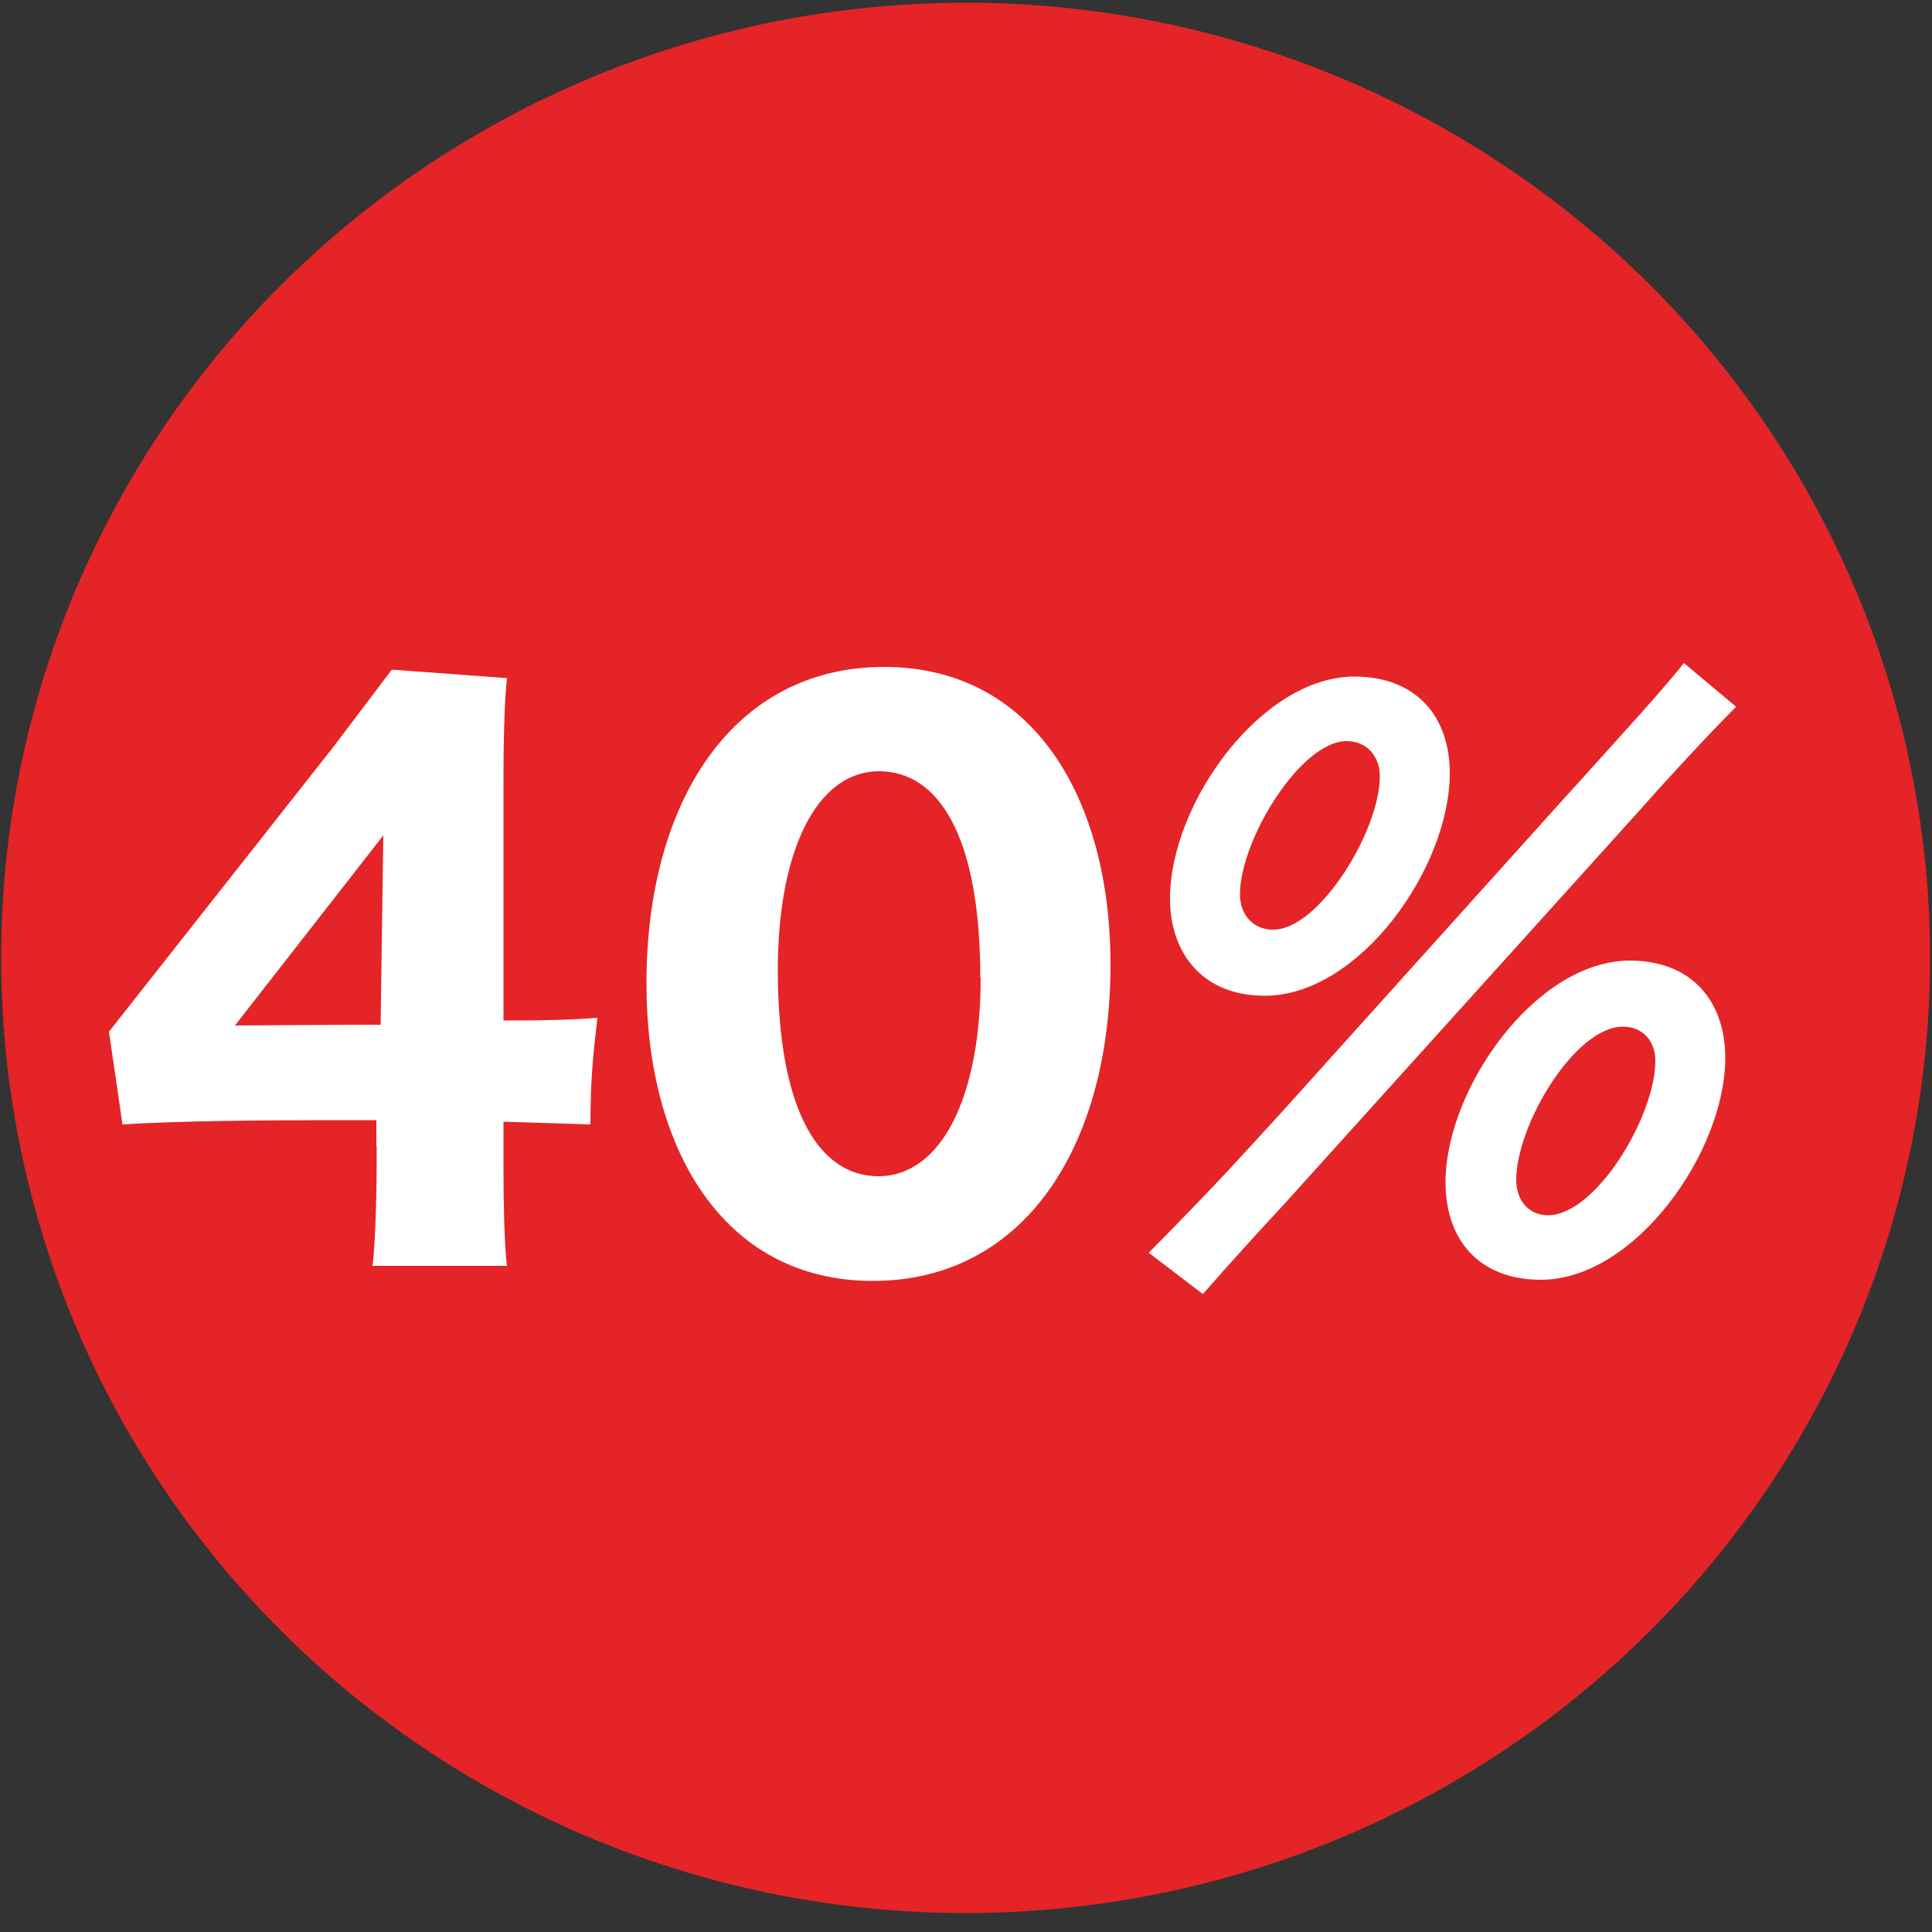
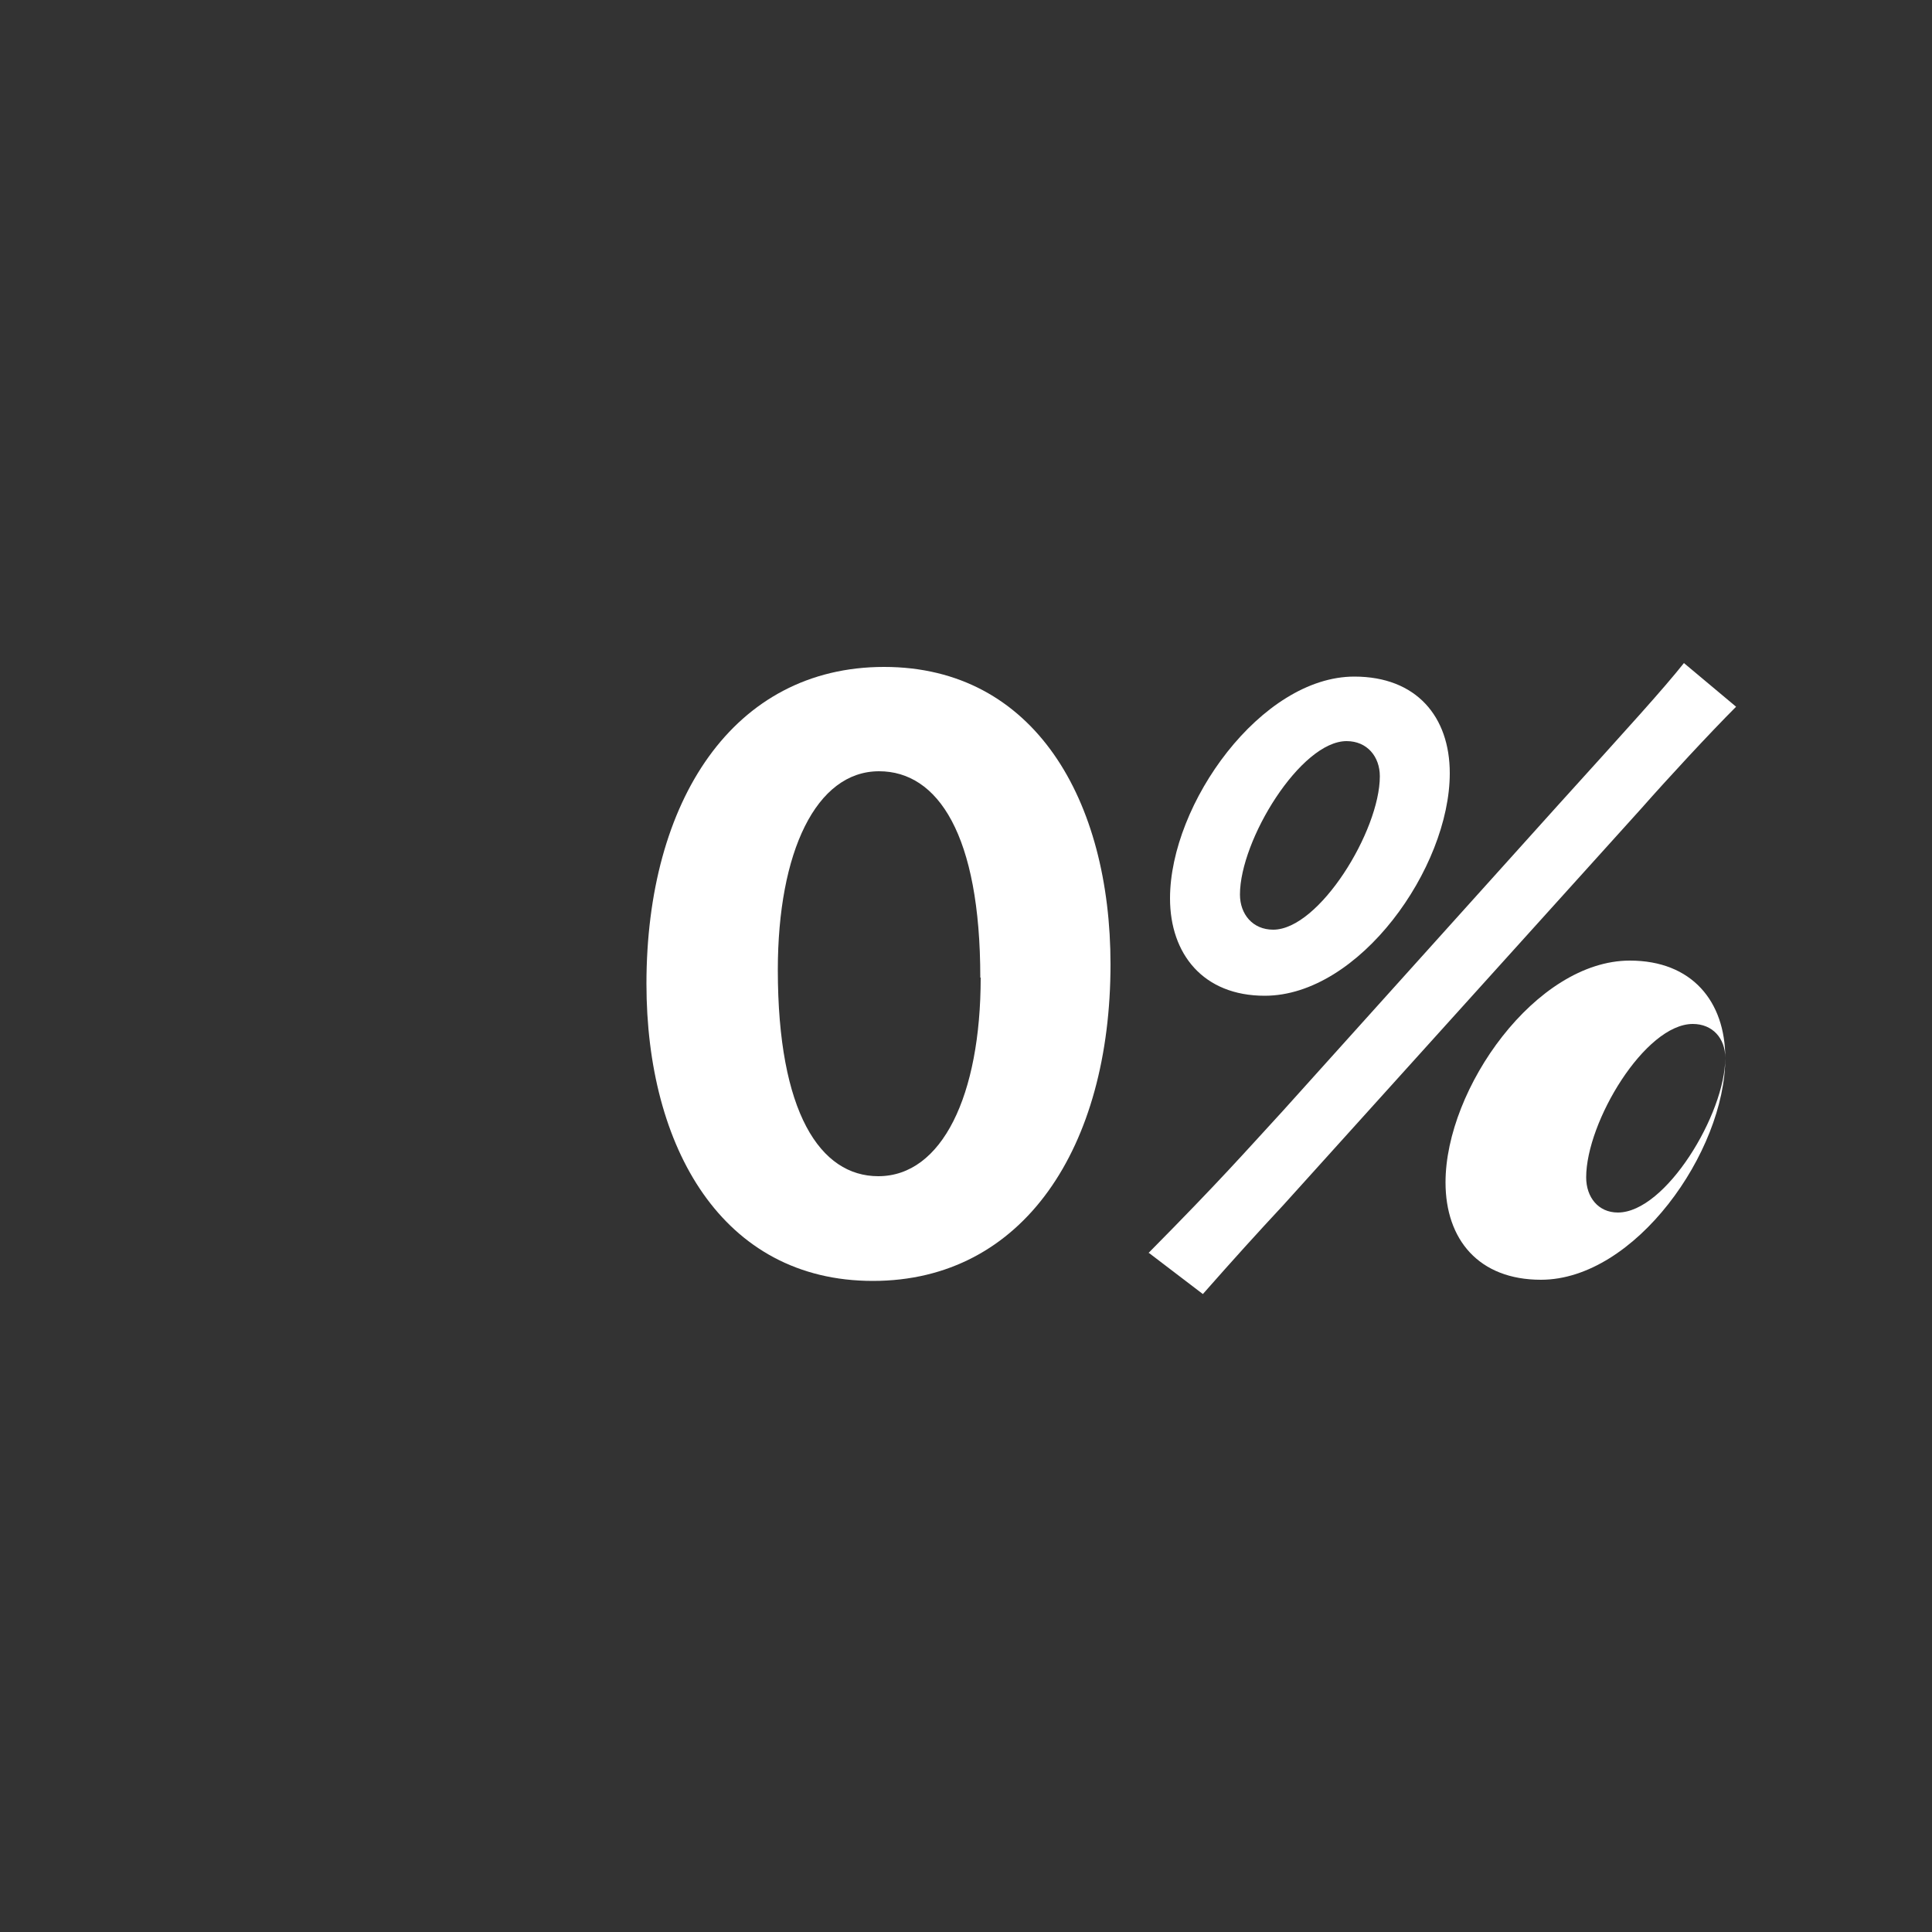
<svg xmlns="http://www.w3.org/2000/svg" viewBox="0 0 50 50" version="1.1" id="Capa_1">
  <rect x="0" y="0" width="50" height="50" fill="#333333" stroke="none" />
  <defs>
    <style>
      .st0 {
        fill: #e42427;
      }

      .st1 {
        fill: #fff;
      }
    </style>
  </defs>
-   <ellipse ry="24.72" rx="24.96" cy="24.79" cx="24.99" class="st0" />
  <g>
-     <path d="M9.74,29.67v-.68h-1.21c-1.74,0-3.95.02-5.36.11l-.35-2.4,5.8-7.36,1.52-2.01,2.98.22c-.07.64-.09,1.76-.09,2.58v6.28c1.15,0,1.85-.02,2.43-.07-.11.97-.18,1.61-.18,2.76l-2.25-.07v1.3c0,.68.02,1.9.09,2.43h-3.48c.09-.68.11-2.16.11-3.09ZM9.85,26.51l.07-4.89-3.84,4.92c.13,0,2.62-.02,3.77-.02Z" class="st1" />
    <path d="M28.74,24.95c0,4.74-2.25,8.2-6.15,8.2s-5.86-3.46-5.86-7.69c0-4.74,2.25-8.2,6.15-8.2s5.86,3.46,5.86,7.7ZM25.37,25.3c0-3.7-1.1-5.34-2.62-5.34-1.63,0-2.62,2.09-2.62,5.14,0,3.7,1.1,5.34,2.6,5.34,1.65,0,2.65-2.09,2.65-5.14Z" class="st1" />
  </g>
-   <path d="M29.73,32.42c1.86-1.88,2.45-2.56,3.47-3.67l7.11-7.9c1.9-2.1,2.72-3,3.27-3.69l1.35,1.13c-.68.68-1.79,1.88-2.45,2.63l-9.27,10.27c-.68.73-1.26,1.37-2.08,2.3l-1.39-1.06h-.01ZM37.52,20.01c0,2.45-2.34,5.76-4.79,5.76-1.59,0-2.45-1.08-2.45-2.52,0-2.45,2.36-5.74,4.77-5.74,1.61,0,2.47,1.04,2.47,2.5ZM35.71,20.09c0-.51-.33-.91-.86-.91-1.19,0-2.76,2.56-2.76,3.97,0,.51.33.91.86.91,1.19,0,2.76-2.56,2.76-3.97ZM44.65,27.38c0,2.43-2.34,5.74-4.77,5.74-1.61,0-2.47-1.04-2.47-2.52,0-2.43,2.34-5.74,4.77-5.74,1.61,0,2.47,1.06,2.47,2.52ZM42.84,27.45c0-.51-.33-.88-.84-.88-1.24,0-2.76,2.54-2.76,3.97,0,.51.31.91.82.91,1.24,0,2.78-2.56,2.78-4Z" class="st1" />
+   <path d="M29.73,32.42c1.86-1.88,2.45-2.56,3.47-3.67l7.11-7.9c1.9-2.1,2.72-3,3.27-3.69l1.35,1.13c-.68.68-1.79,1.88-2.45,2.63l-9.27,10.27c-.68.73-1.26,1.37-2.08,2.3l-1.39-1.06h-.01ZM37.52,20.01c0,2.45-2.34,5.76-4.79,5.76-1.59,0-2.45-1.08-2.45-2.52,0-2.45,2.36-5.74,4.77-5.74,1.61,0,2.47,1.04,2.47,2.5ZM35.71,20.09c0-.51-.33-.91-.86-.91-1.19,0-2.76,2.56-2.76,3.97,0,.51.33.91.86.91,1.19,0,2.76-2.56,2.76-3.97ZM44.65,27.38c0,2.43-2.34,5.74-4.77,5.74-1.61,0-2.47-1.04-2.47-2.52,0-2.43,2.34-5.74,4.77-5.74,1.61,0,2.47,1.06,2.47,2.52Zc0-.51-.33-.88-.84-.88-1.24,0-2.76,2.54-2.76,3.97,0,.51.31.91.82.91,1.24,0,2.78-2.56,2.78-4Z" class="st1" />
</svg>